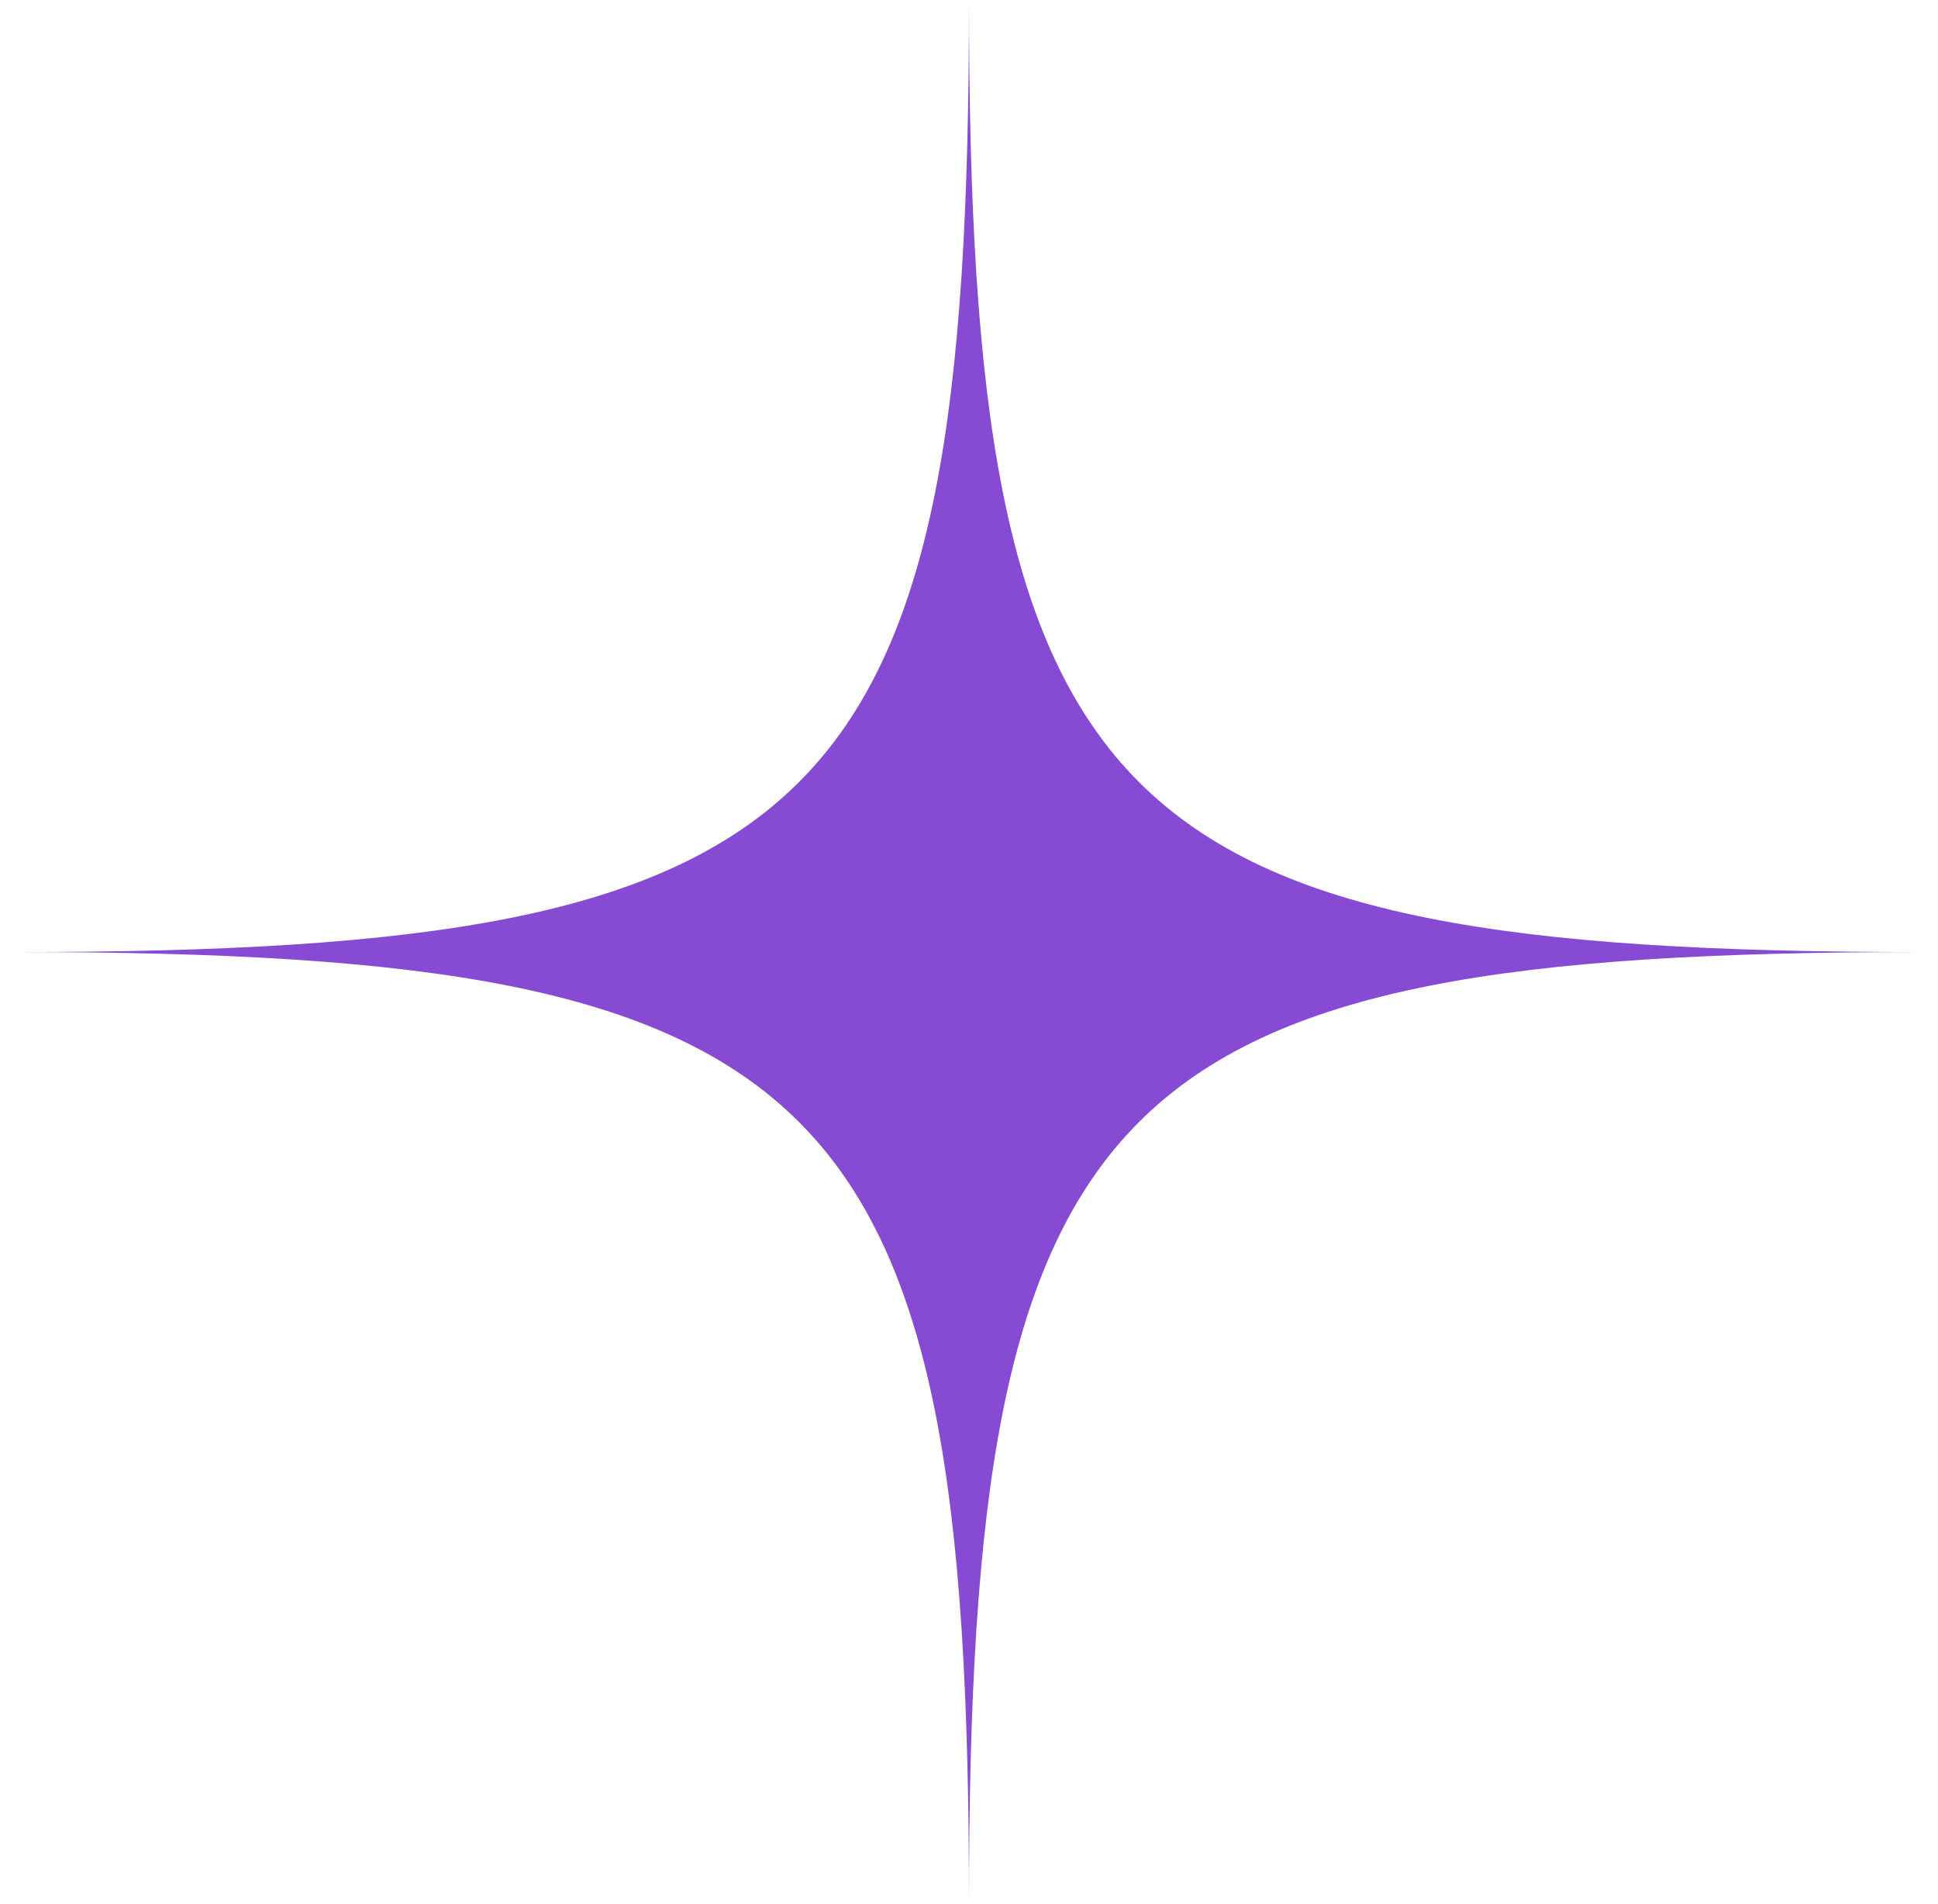
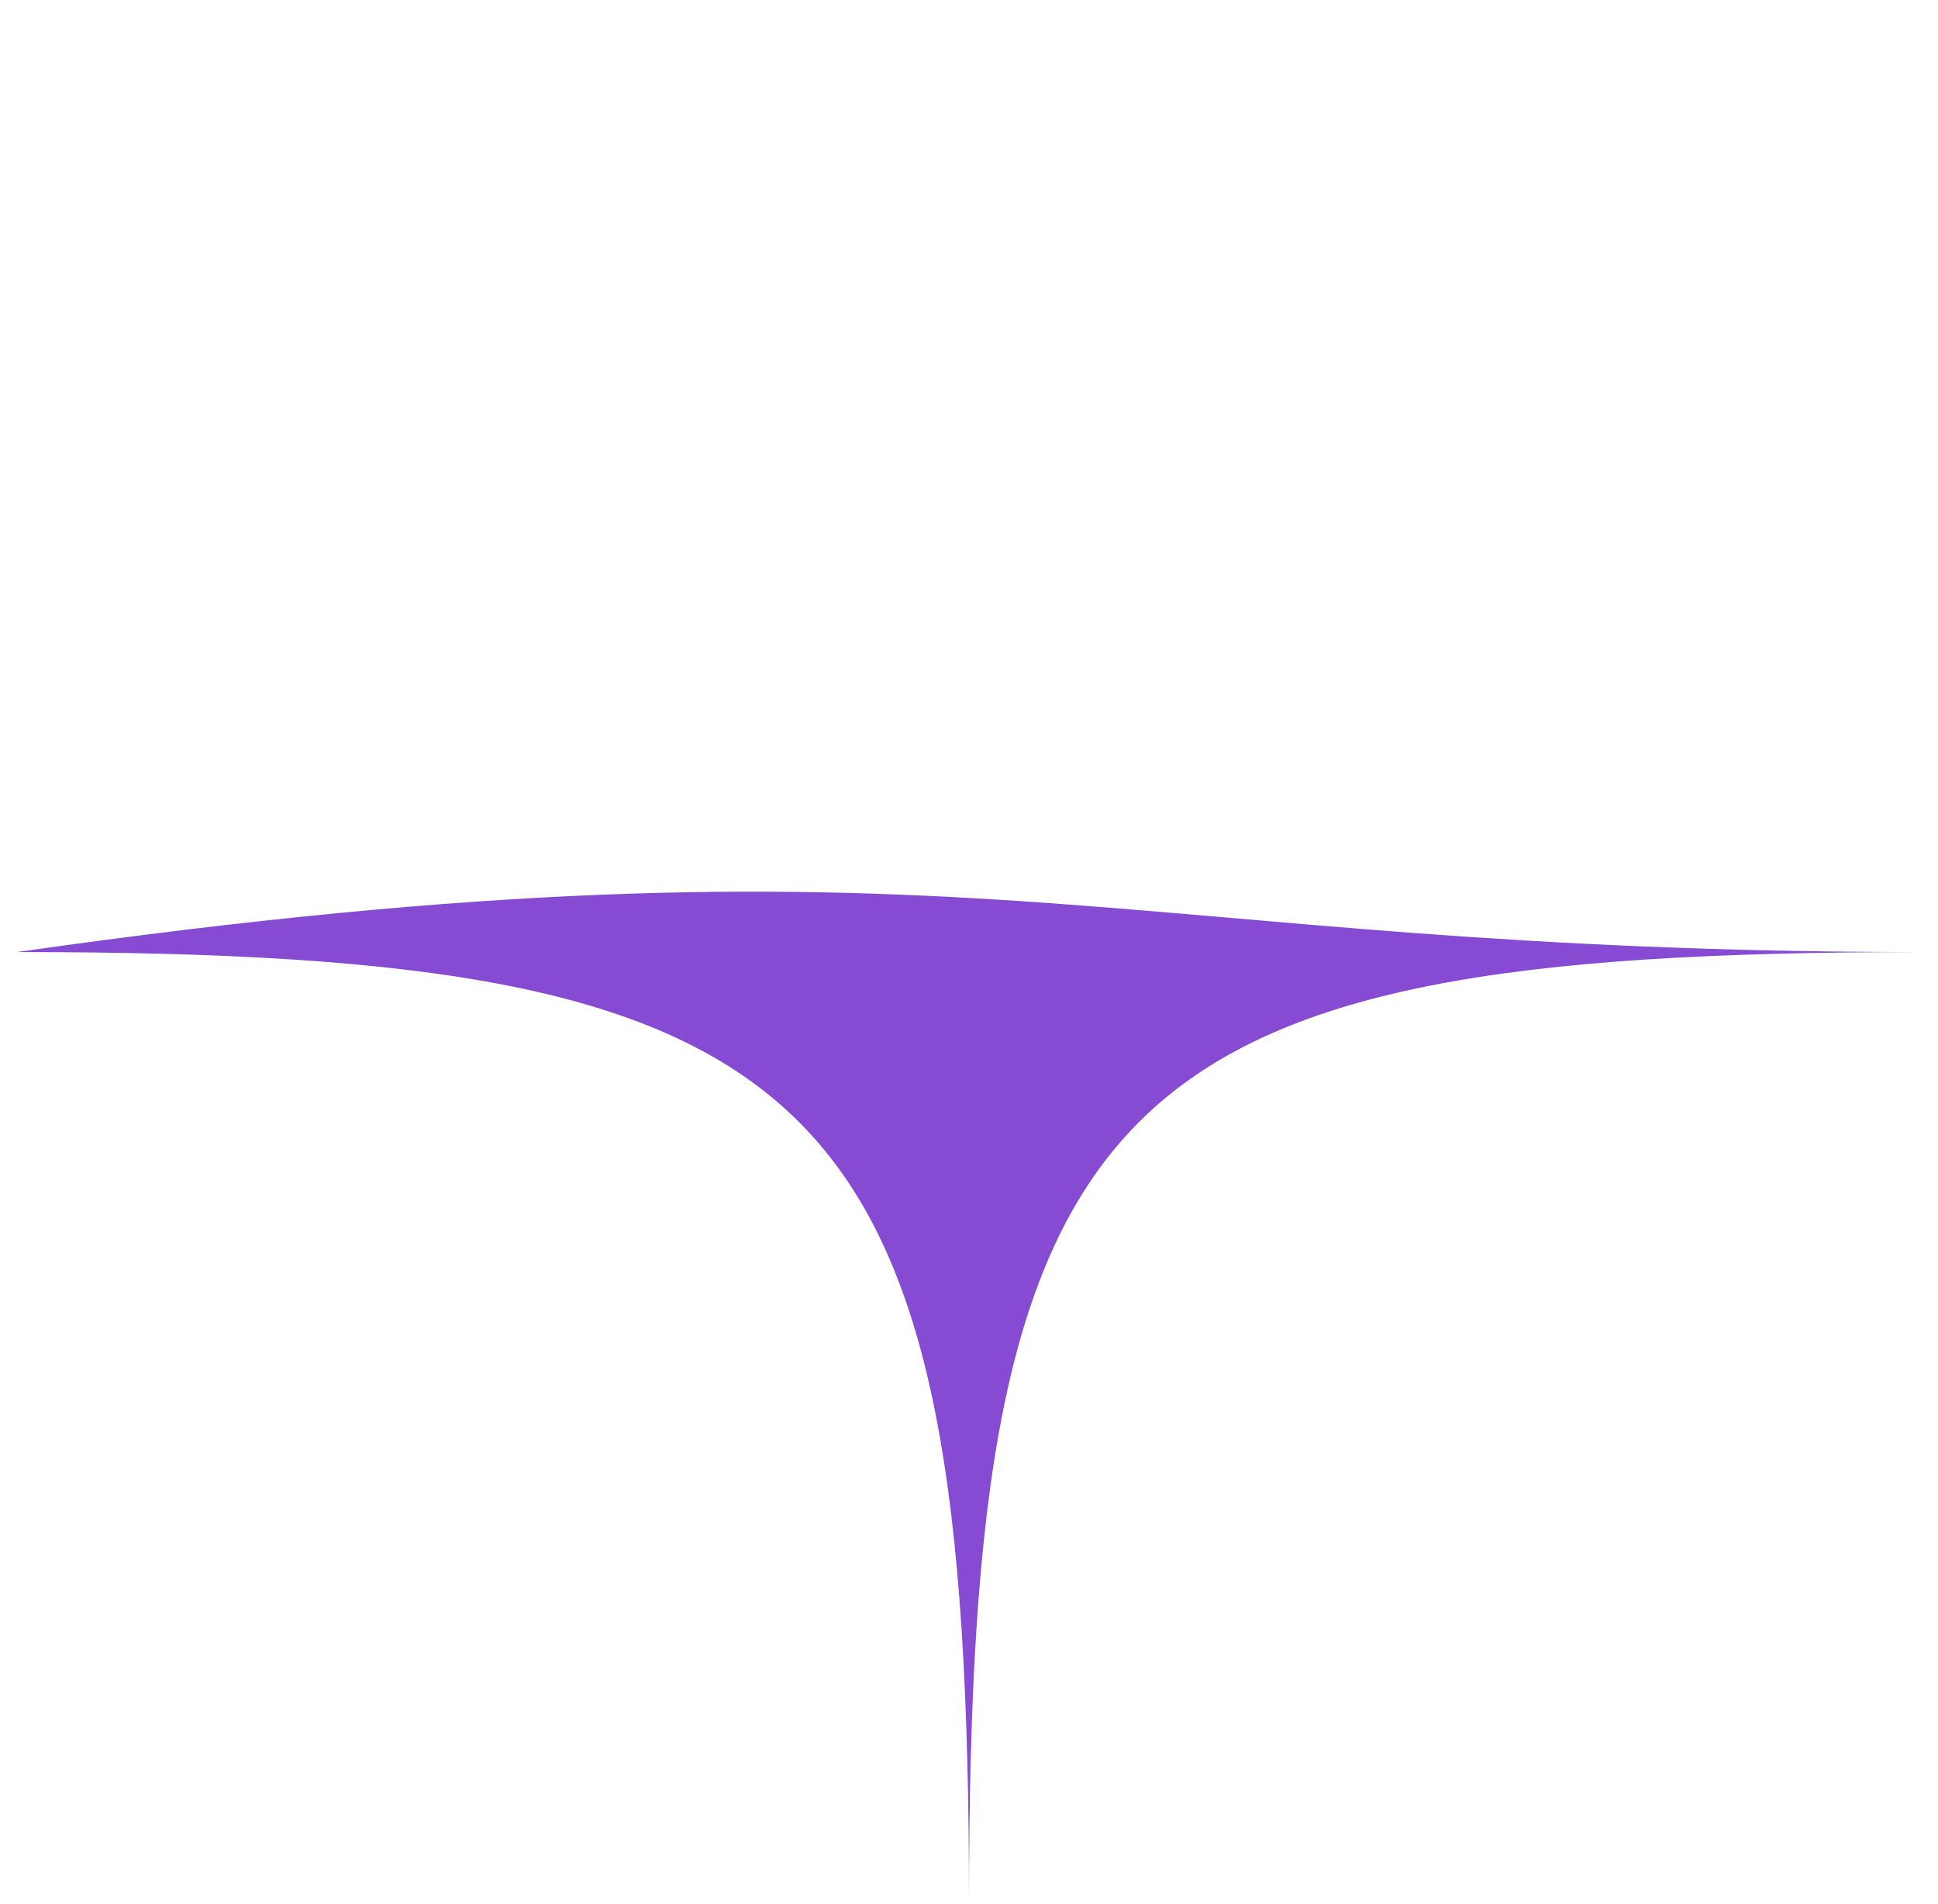
<svg xmlns="http://www.w3.org/2000/svg" width="57" height="56" viewBox="0 0 57 56" fill="none">
-   <path d="M56.5 28C32.496 28 28.5 32.003 28.5 56C28.5 31.996 24.497 28 0.5 28C24.504 28 28.5 23.997 28.5 0C28.5 24.004 32.503 28 56.5 28Z" fill="#864AD3" />
+   <path d="M56.5 28C32.496 28 28.5 32.003 28.5 56C28.5 31.996 24.497 28 0.5 28C28.5 24.004 32.503 28 56.5 28Z" fill="#864AD3" />
</svg>